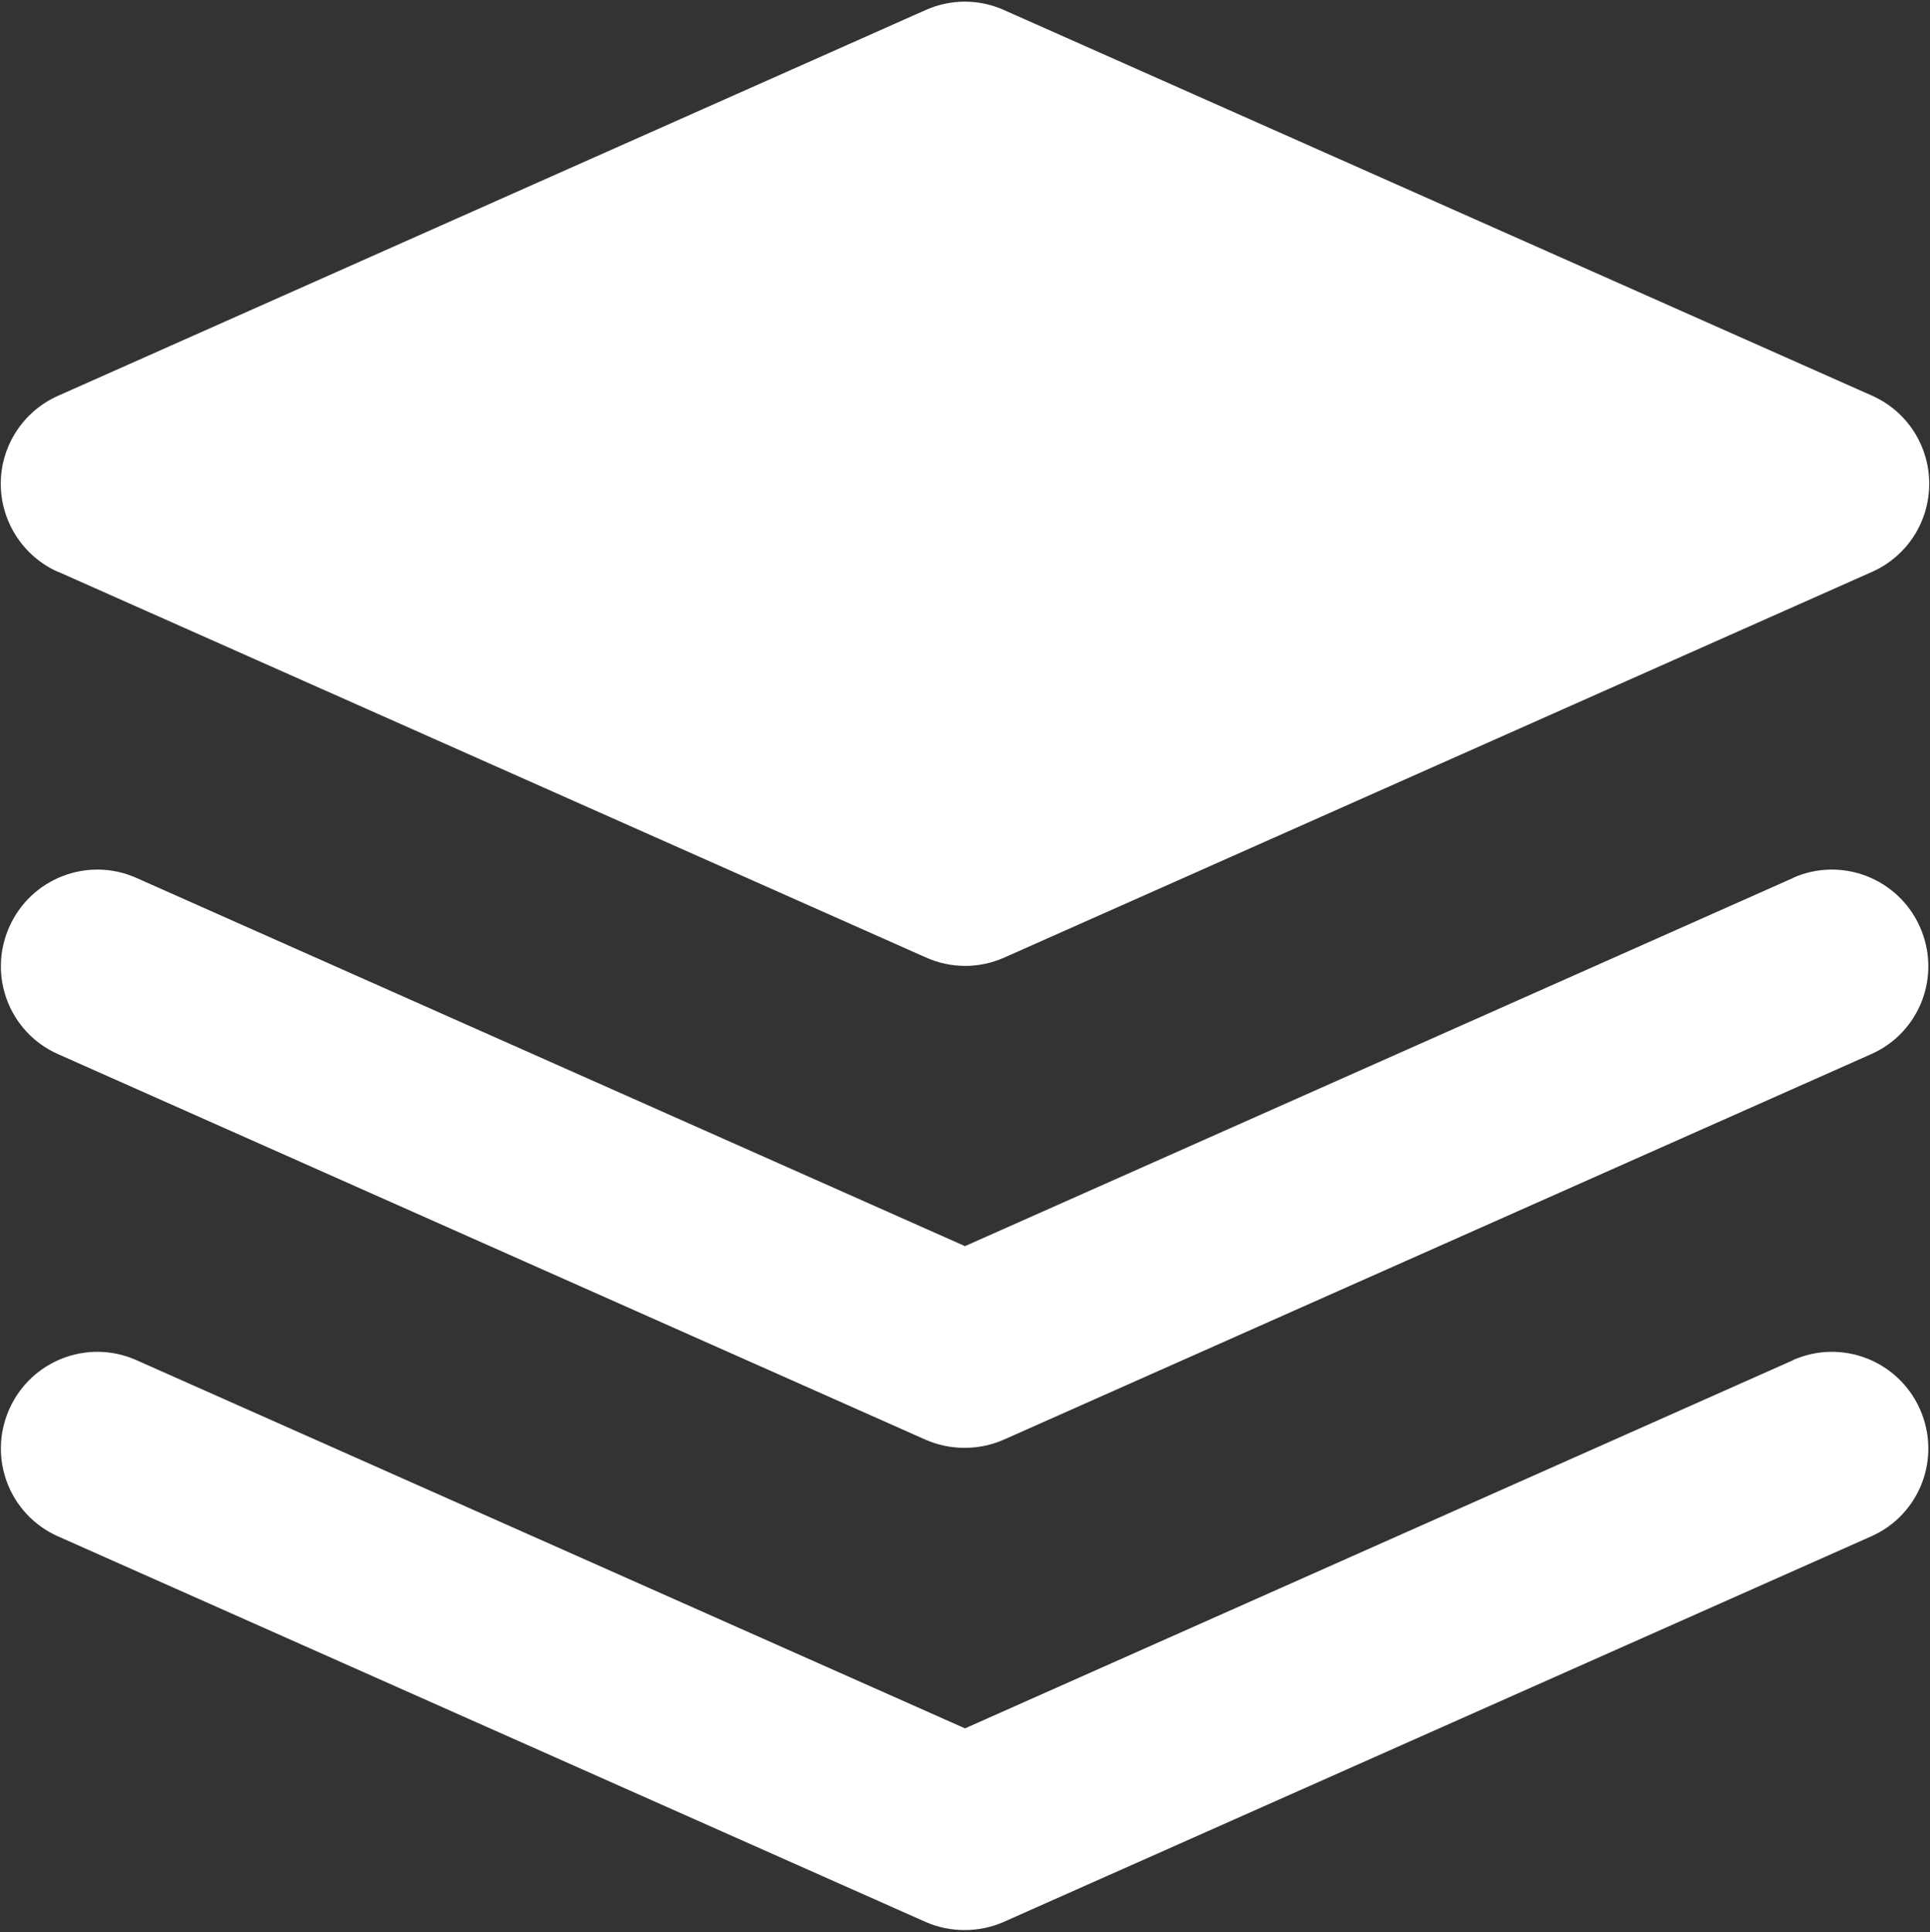
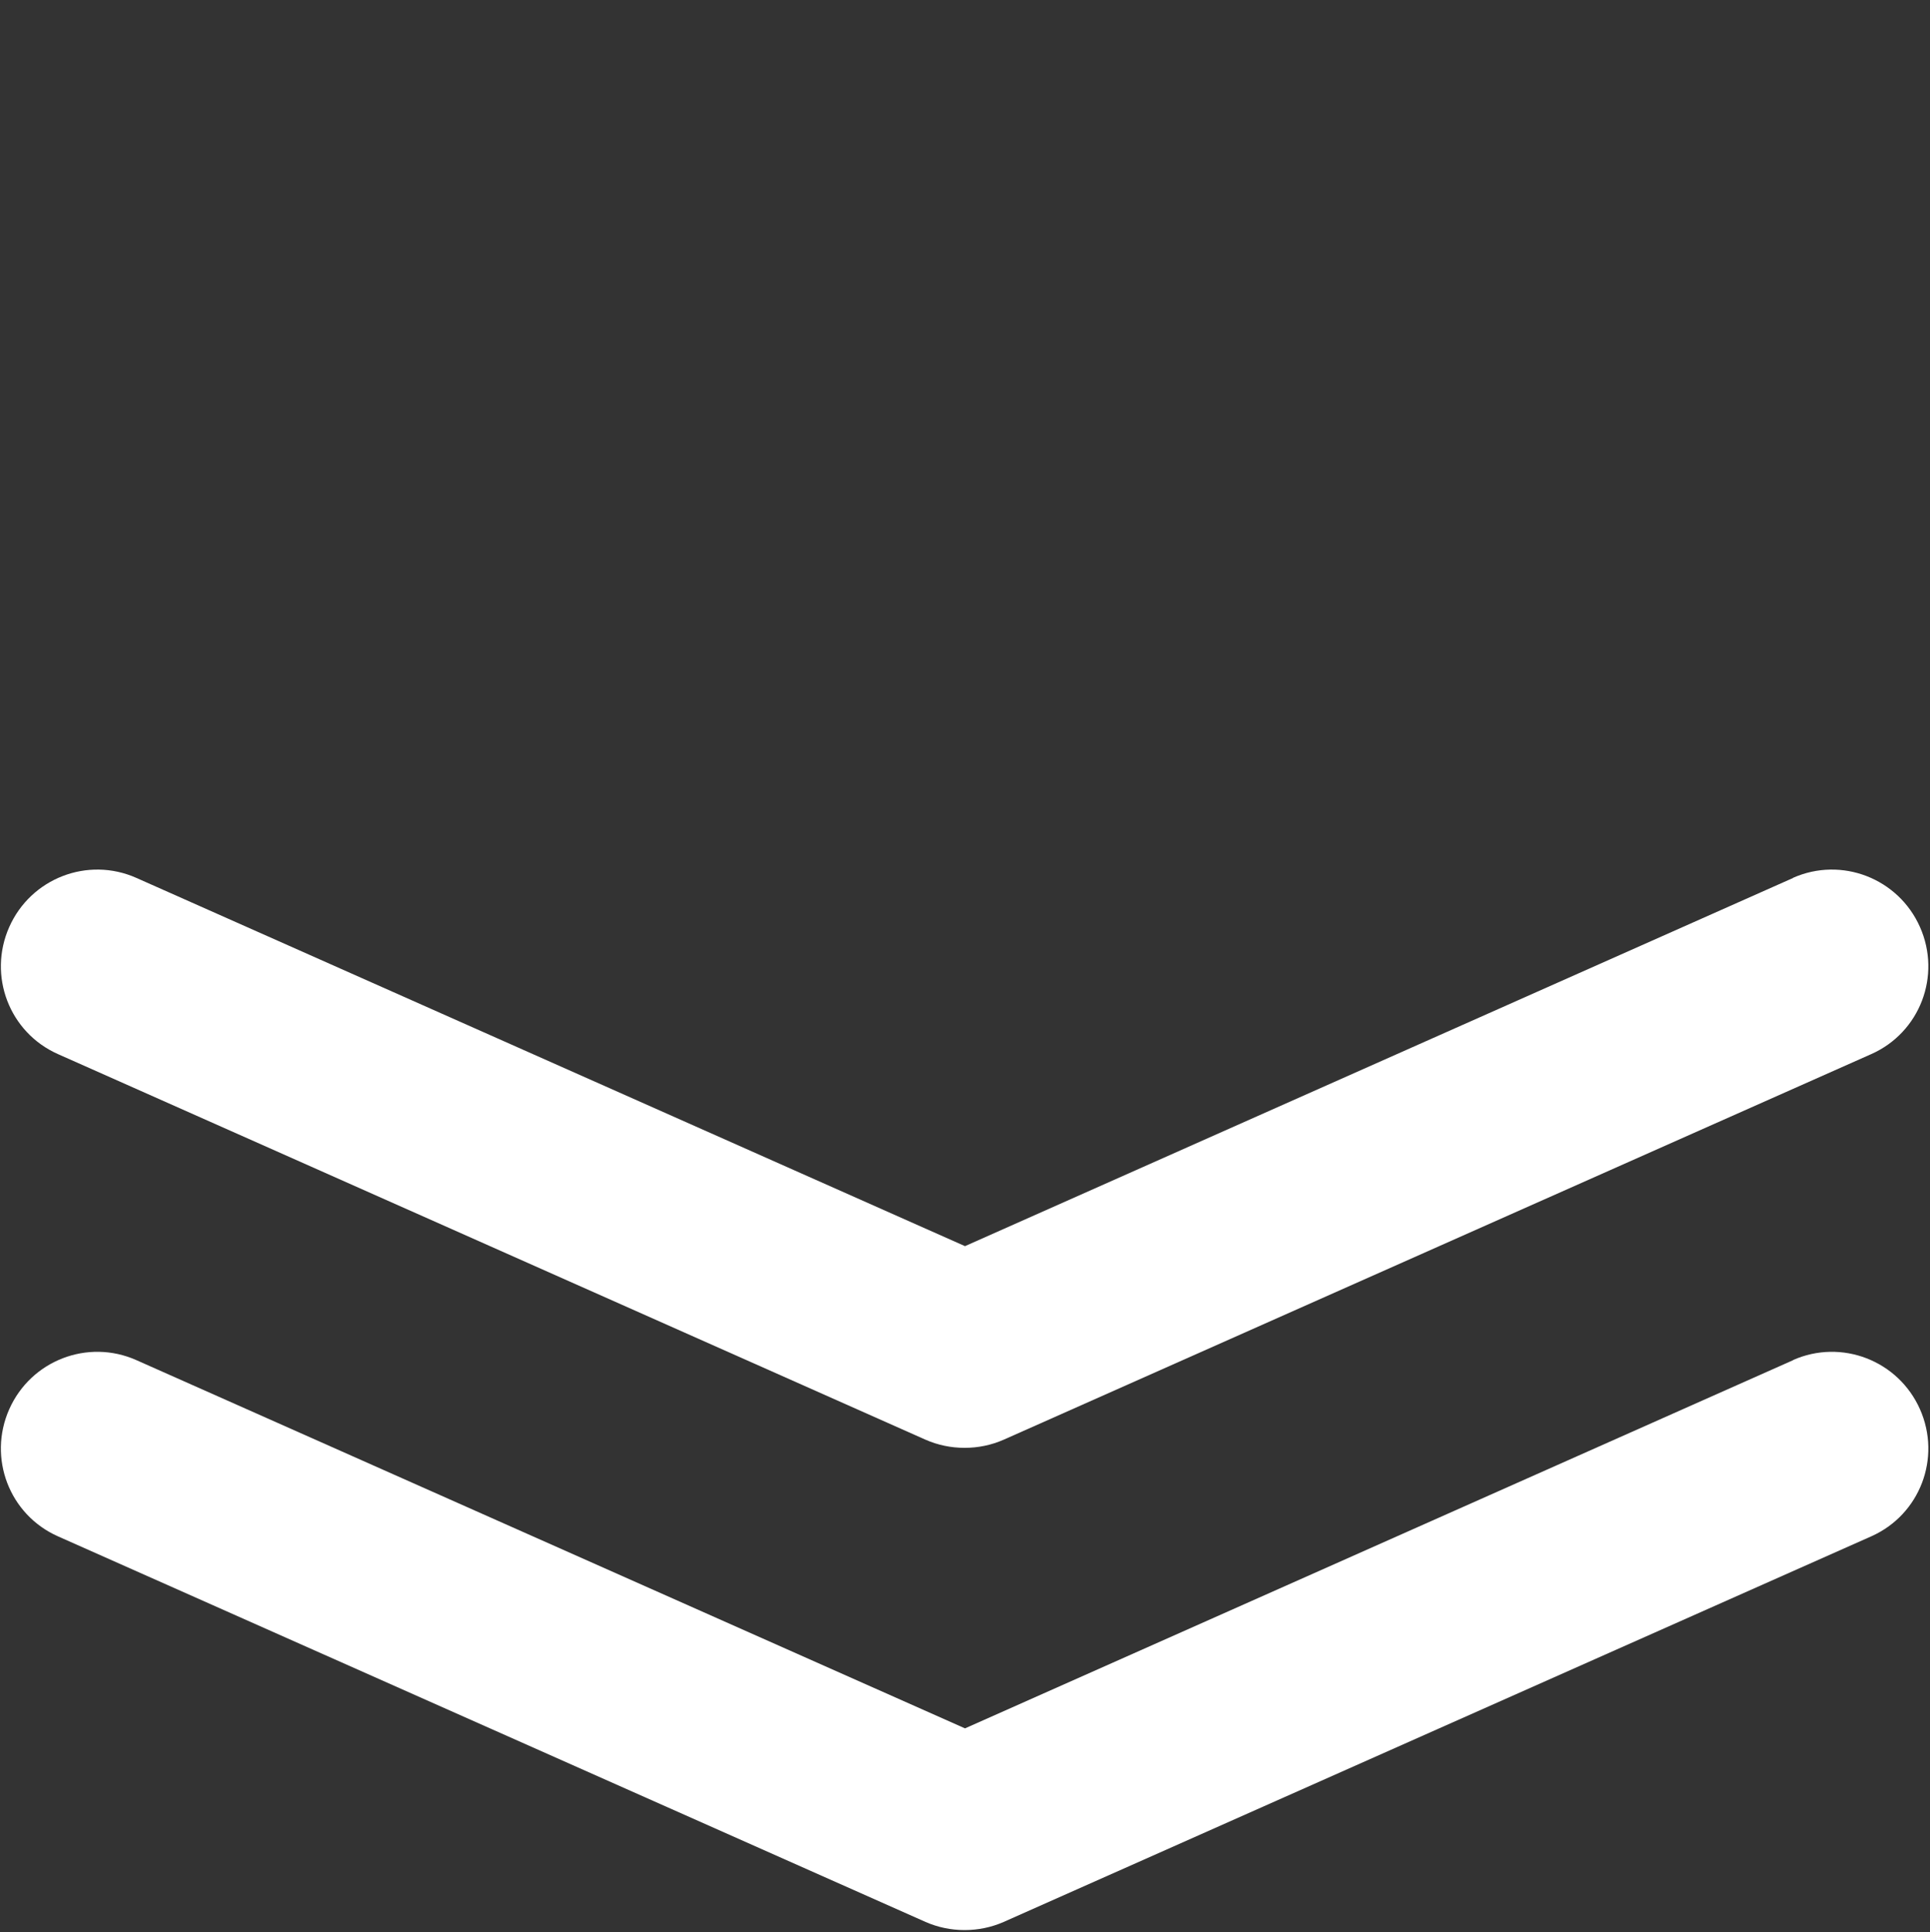
<svg xmlns="http://www.w3.org/2000/svg" id="_層_2" viewBox="0 0 49.96 50">
  <rect x="0" y="0" width="49.96" height="50" fill="#333333" stroke="none" />
  <defs>
    <style>.cls-1{fill:#fff;}</style>
  </defs>
-   <path class="cls-1" d="M1.51,14.8l22.46,9.98c.65,.29,1.38,.29,2.03,0l22.46-9.98c.9-.4,1.48-1.29,1.48-2.28s-.58-1.88-1.48-2.28L25.99,.26c-.65-.29-1.38-.29-2.03,0L1.51,10.24C.6,10.64,.02,11.54,.02,12.52s.58,1.88,1.48,2.28Z" />
  <path class="cls-1" d="M46.42,22.72l-21.44,9.53L3.53,22.72c-1.26-.56-2.73,.01-3.29,1.27-.56,1.26,0,2.73,1.26,3.29l22.46,9.98c.32,.14,.66,.21,1.01,.21,.35,0,.69-.07,1.01-.21l22.46-9.98c1.26-.56,1.82-2.03,1.26-3.29-.56-1.26-2.03-1.83-3.29-1.27Z" />
  <path class="cls-1" d="M46.42,35.2l-21.44,9.53L3.53,35.2c-1.26-.56-2.73,.01-3.29,1.27-.56,1.26,0,2.73,1.26,3.29l22.46,9.98c.32,.14,.66,.21,1.01,.21,.35,0,.69-.07,1.01-.21l22.46-9.98c1.26-.56,1.82-2.03,1.26-3.29-.56-1.26-2.03-1.83-3.29-1.27Z" />
</svg>